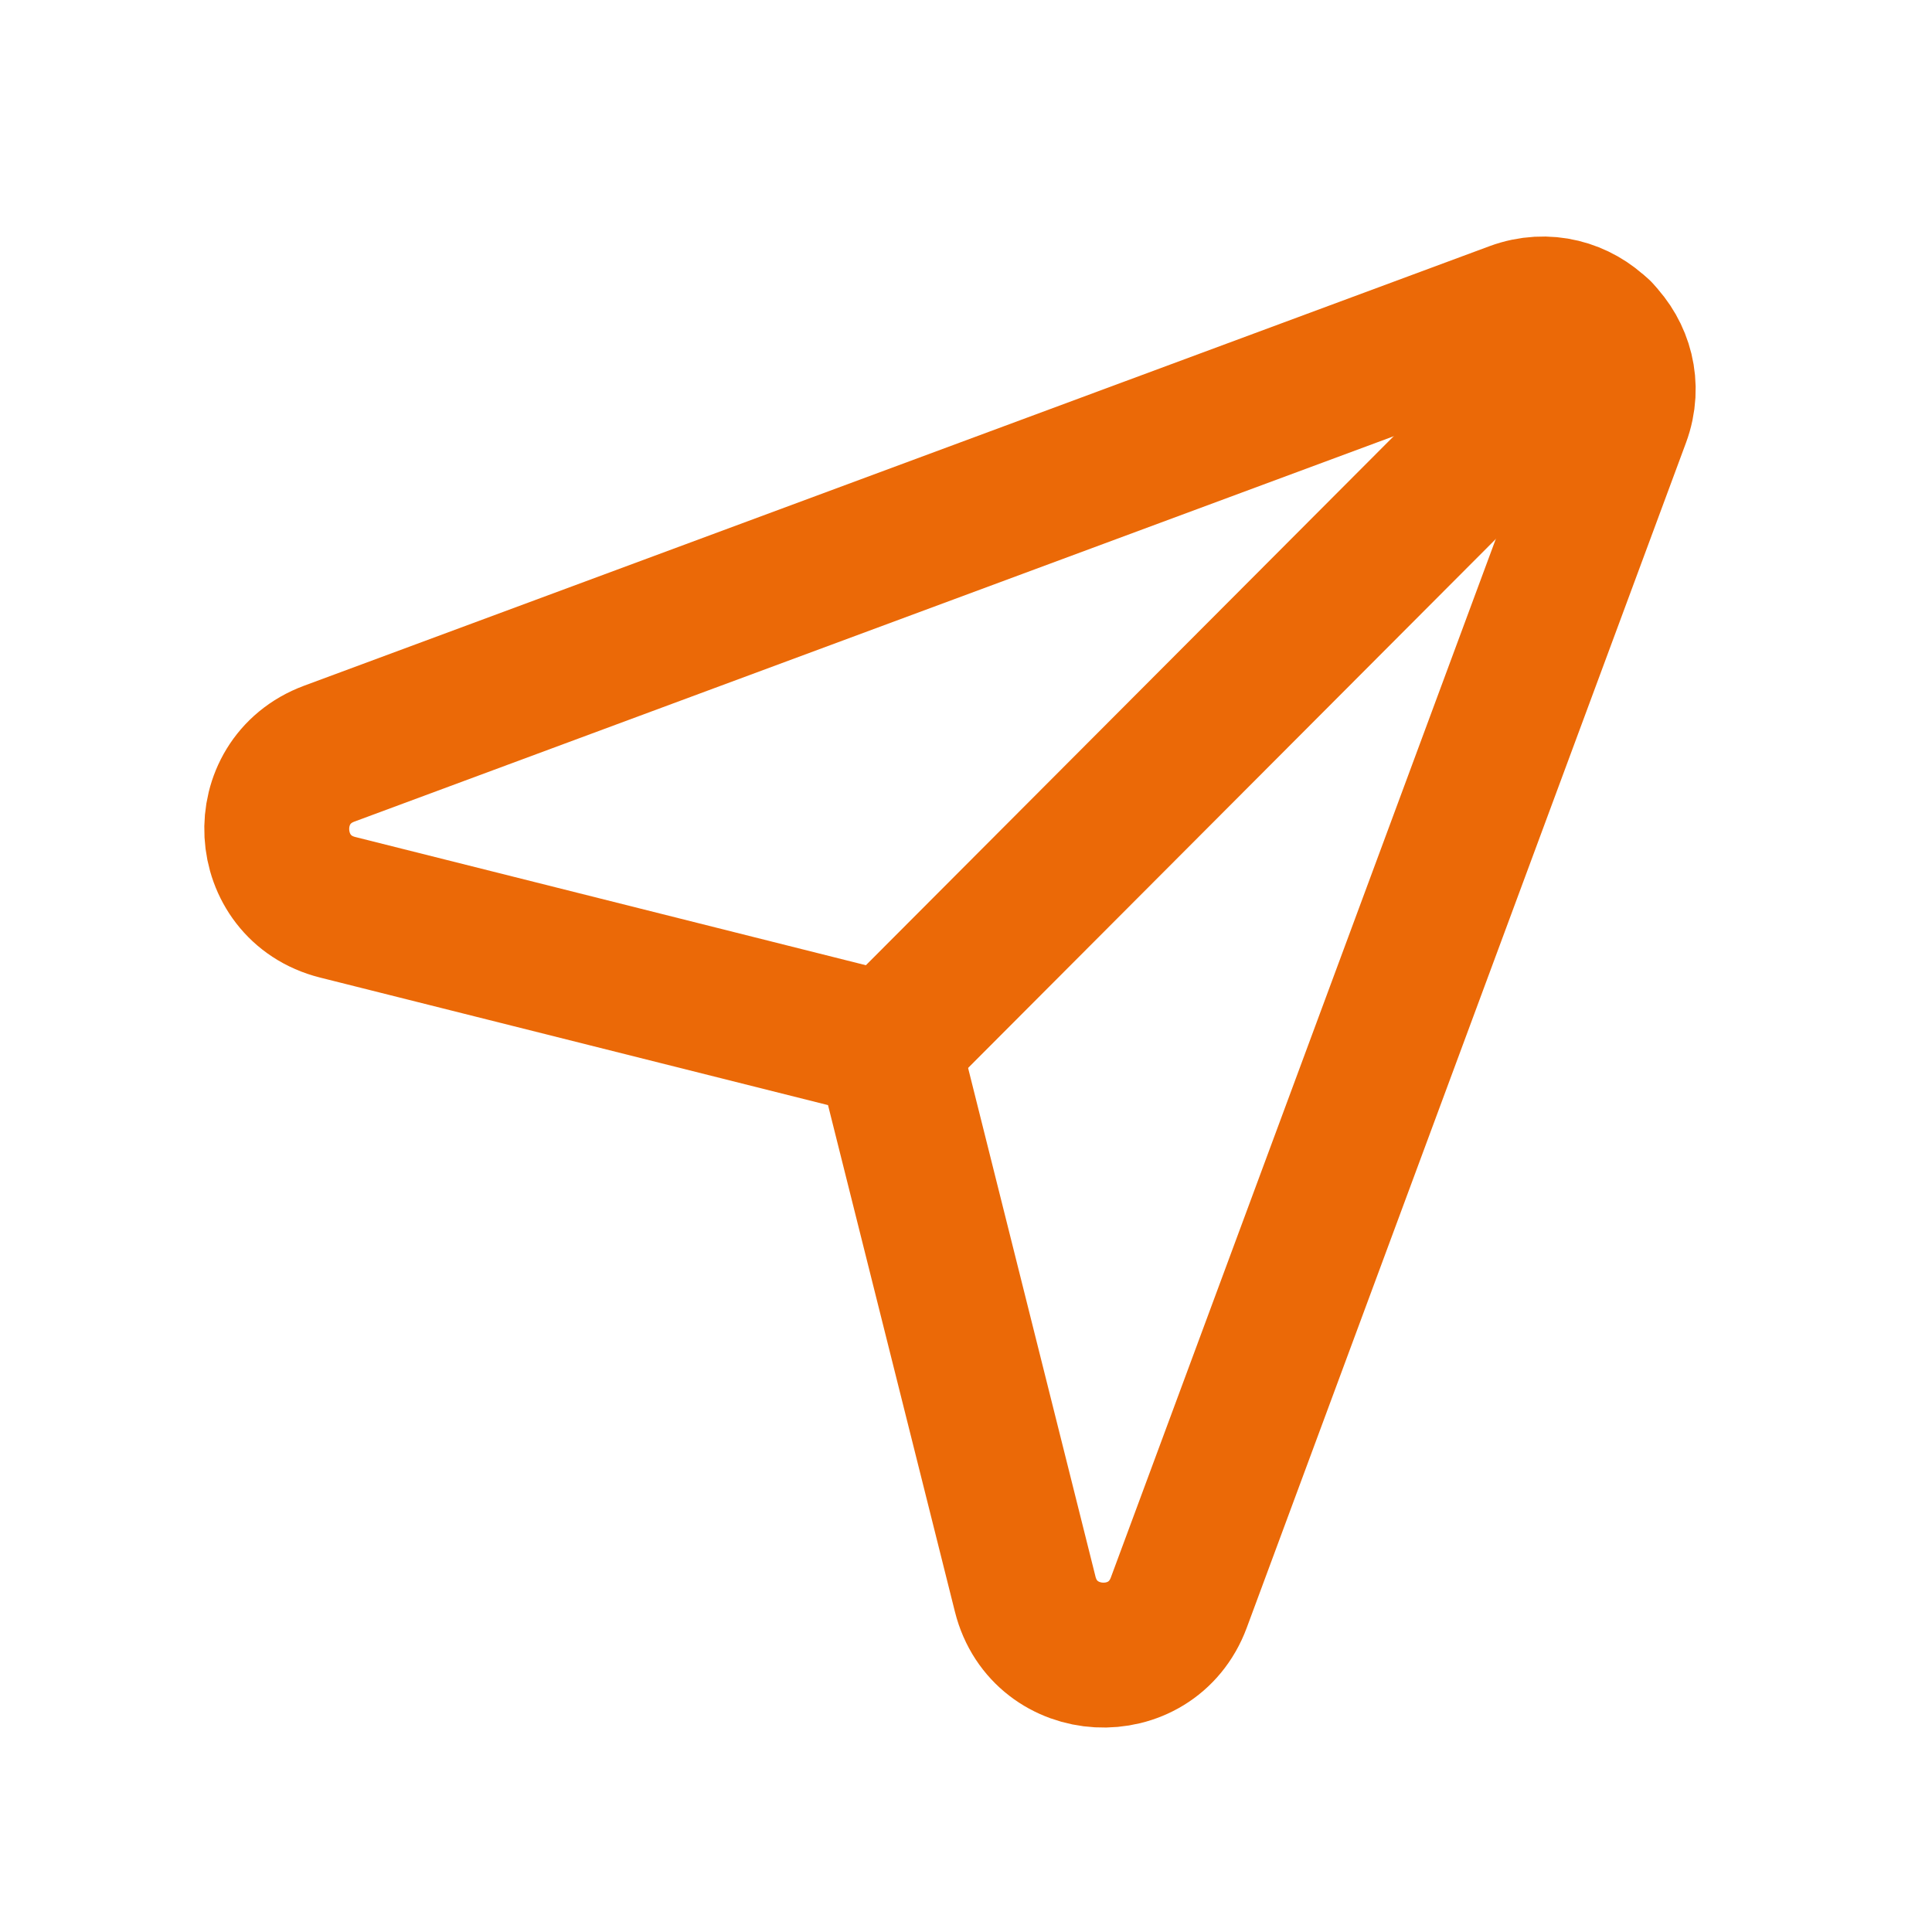
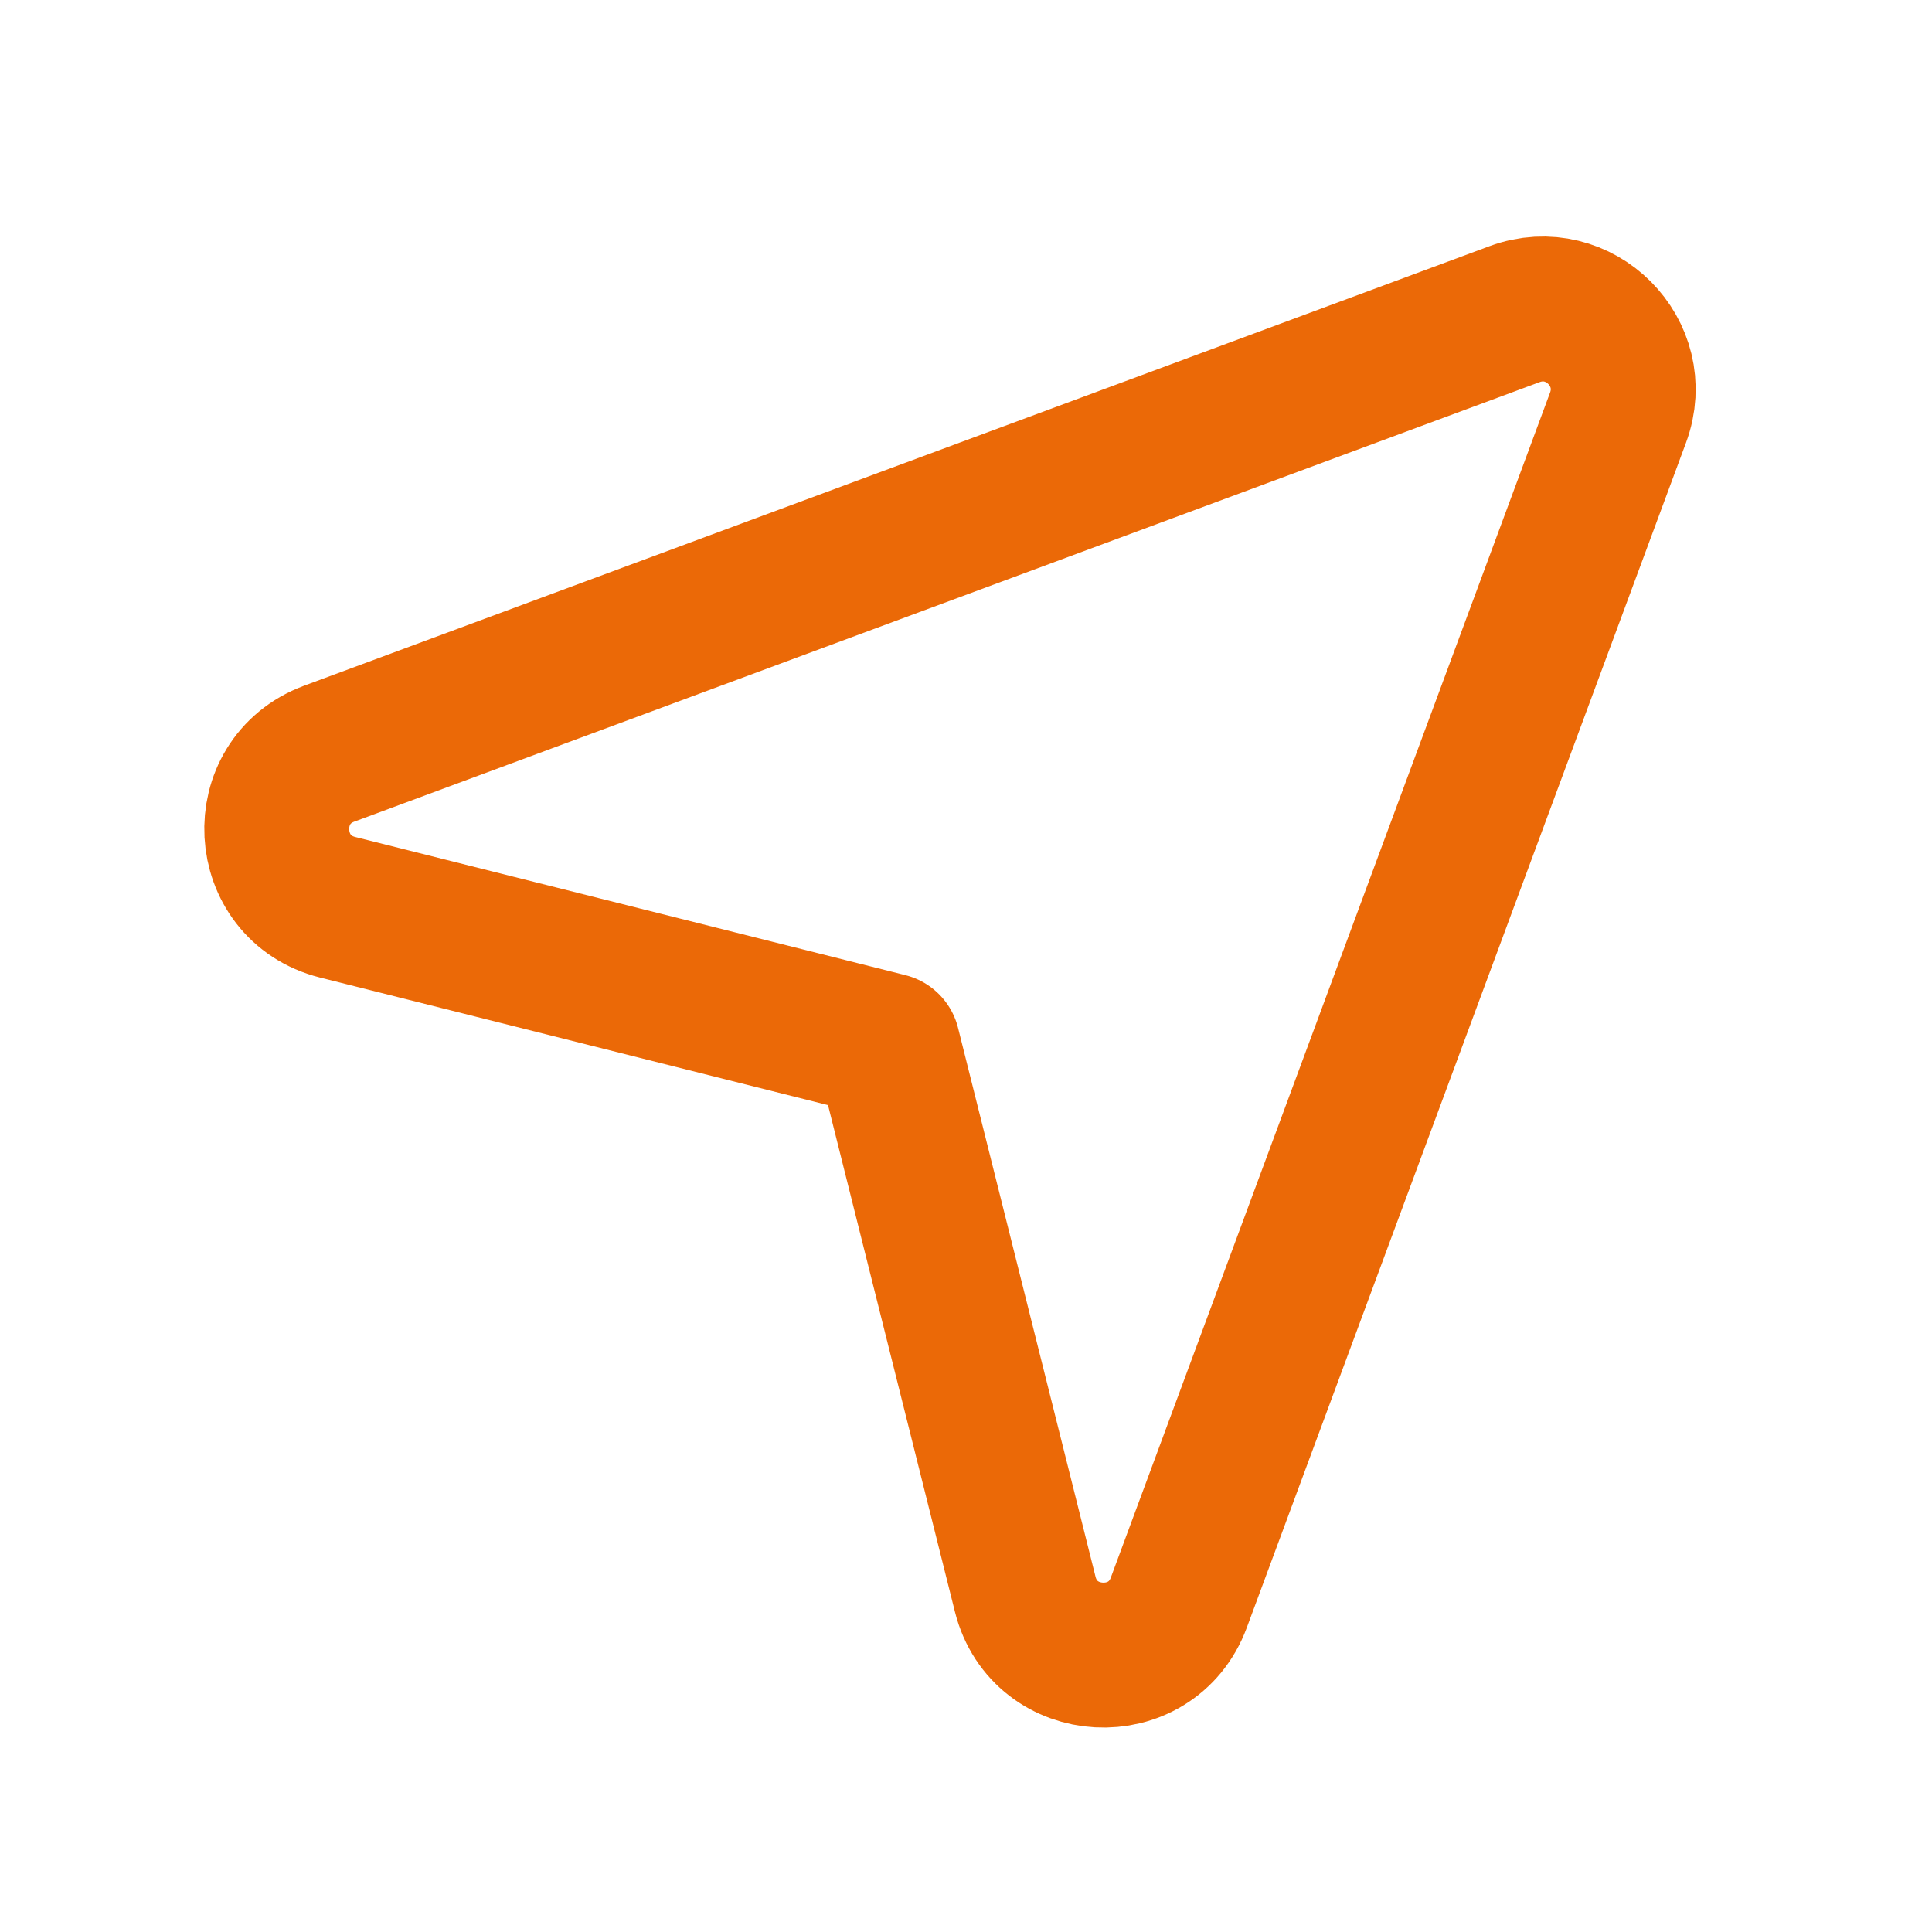
<svg xmlns="http://www.w3.org/2000/svg" width="20" height="20" viewBox="0 0 20 20" fill="none">
-   <path fill-rule="evenodd" clip-rule="evenodd" d="M12.203 16.59L16.75 4.323C16.997 3.655 16.347 3.005 15.679 3.252L3.408 7.802C2.641 8.087 2.701 9.192 3.495 9.392L9.19 10.822L10.613 16.503C10.812 17.297 11.918 17.358 12.203 16.59V16.59Z" stroke="#EB6907" stroke-width="1.5" stroke-linecap="round" stroke-linejoin="round" />
-   <path d="M16.558 3.442L9.192 10.825" stroke="#EB6907" stroke-width="1.5" stroke-linecap="round" stroke-linejoin="round" />
+   <path fill-rule="evenodd" clip-rule="evenodd" d="M12.203 16.59L16.75 4.323C16.997 3.655 16.347 3.005 15.679 3.252L3.408 7.802C2.641 8.087 2.701 9.192 3.495 9.392L9.19 10.822L10.613 16.503C10.812 17.297 11.918 17.358 12.203 16.59V16.59" stroke="#EB6907" stroke-width="1.5" stroke-linecap="round" stroke-linejoin="round" />
</svg>